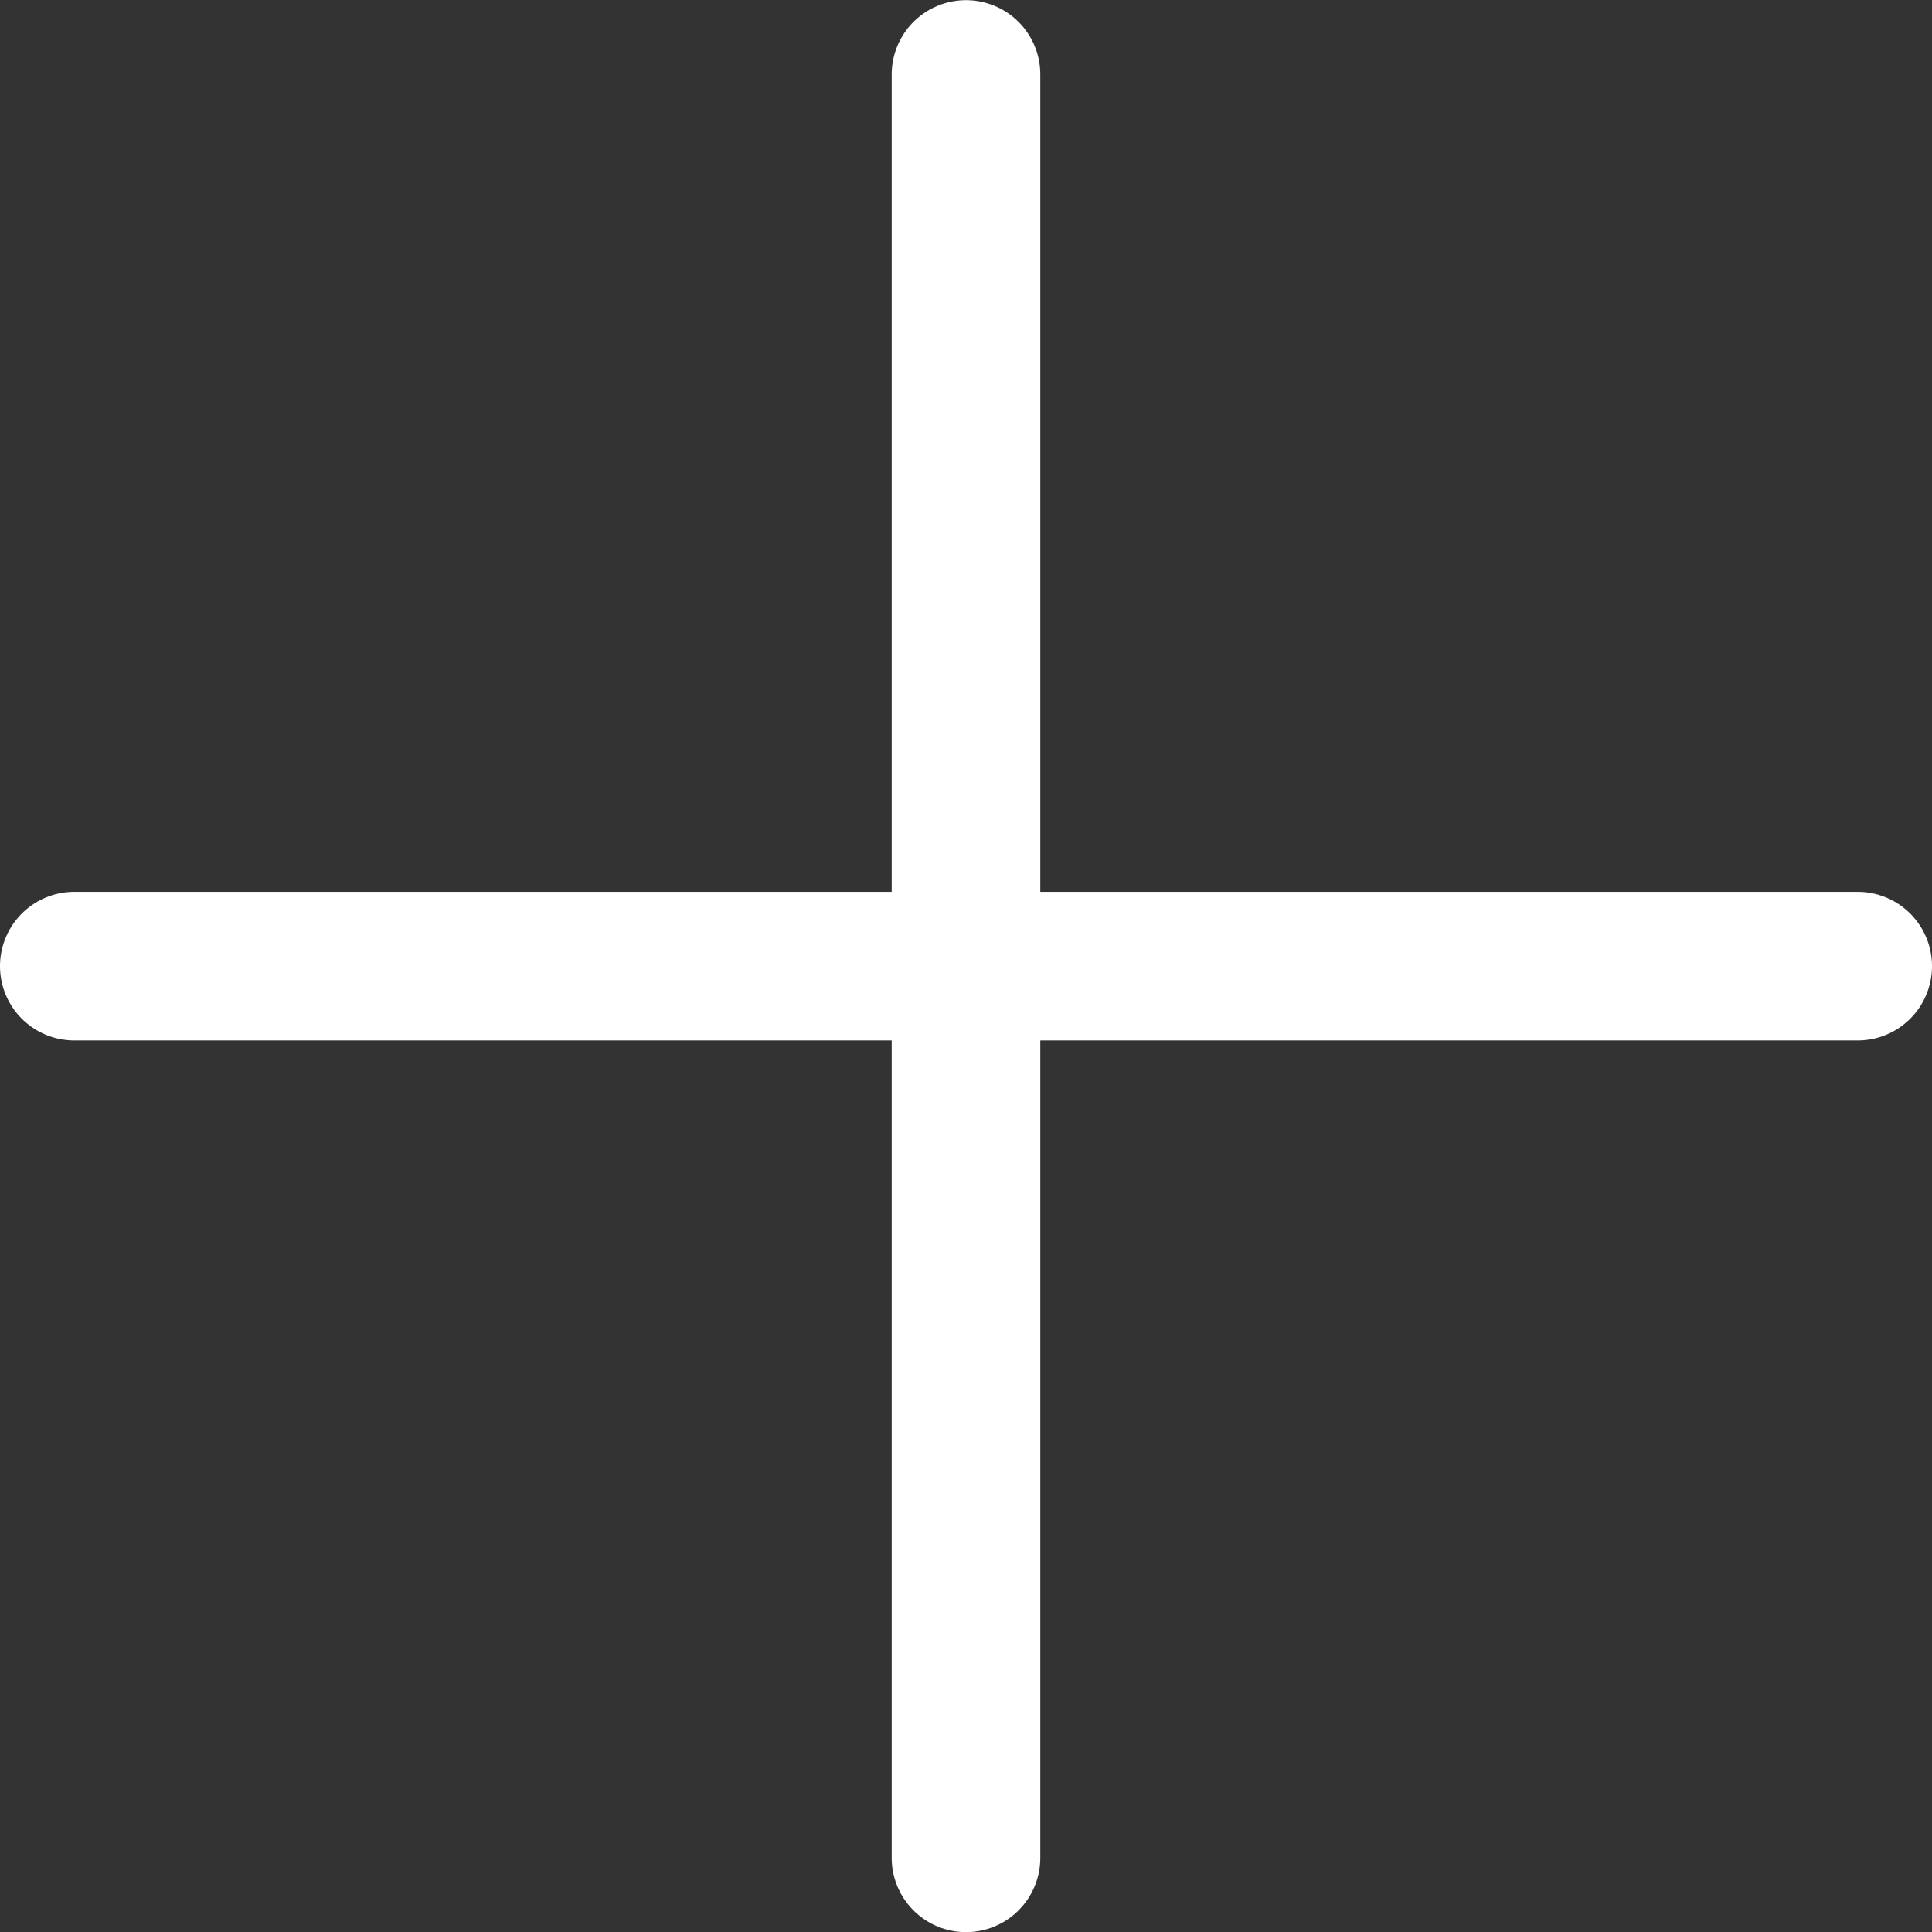
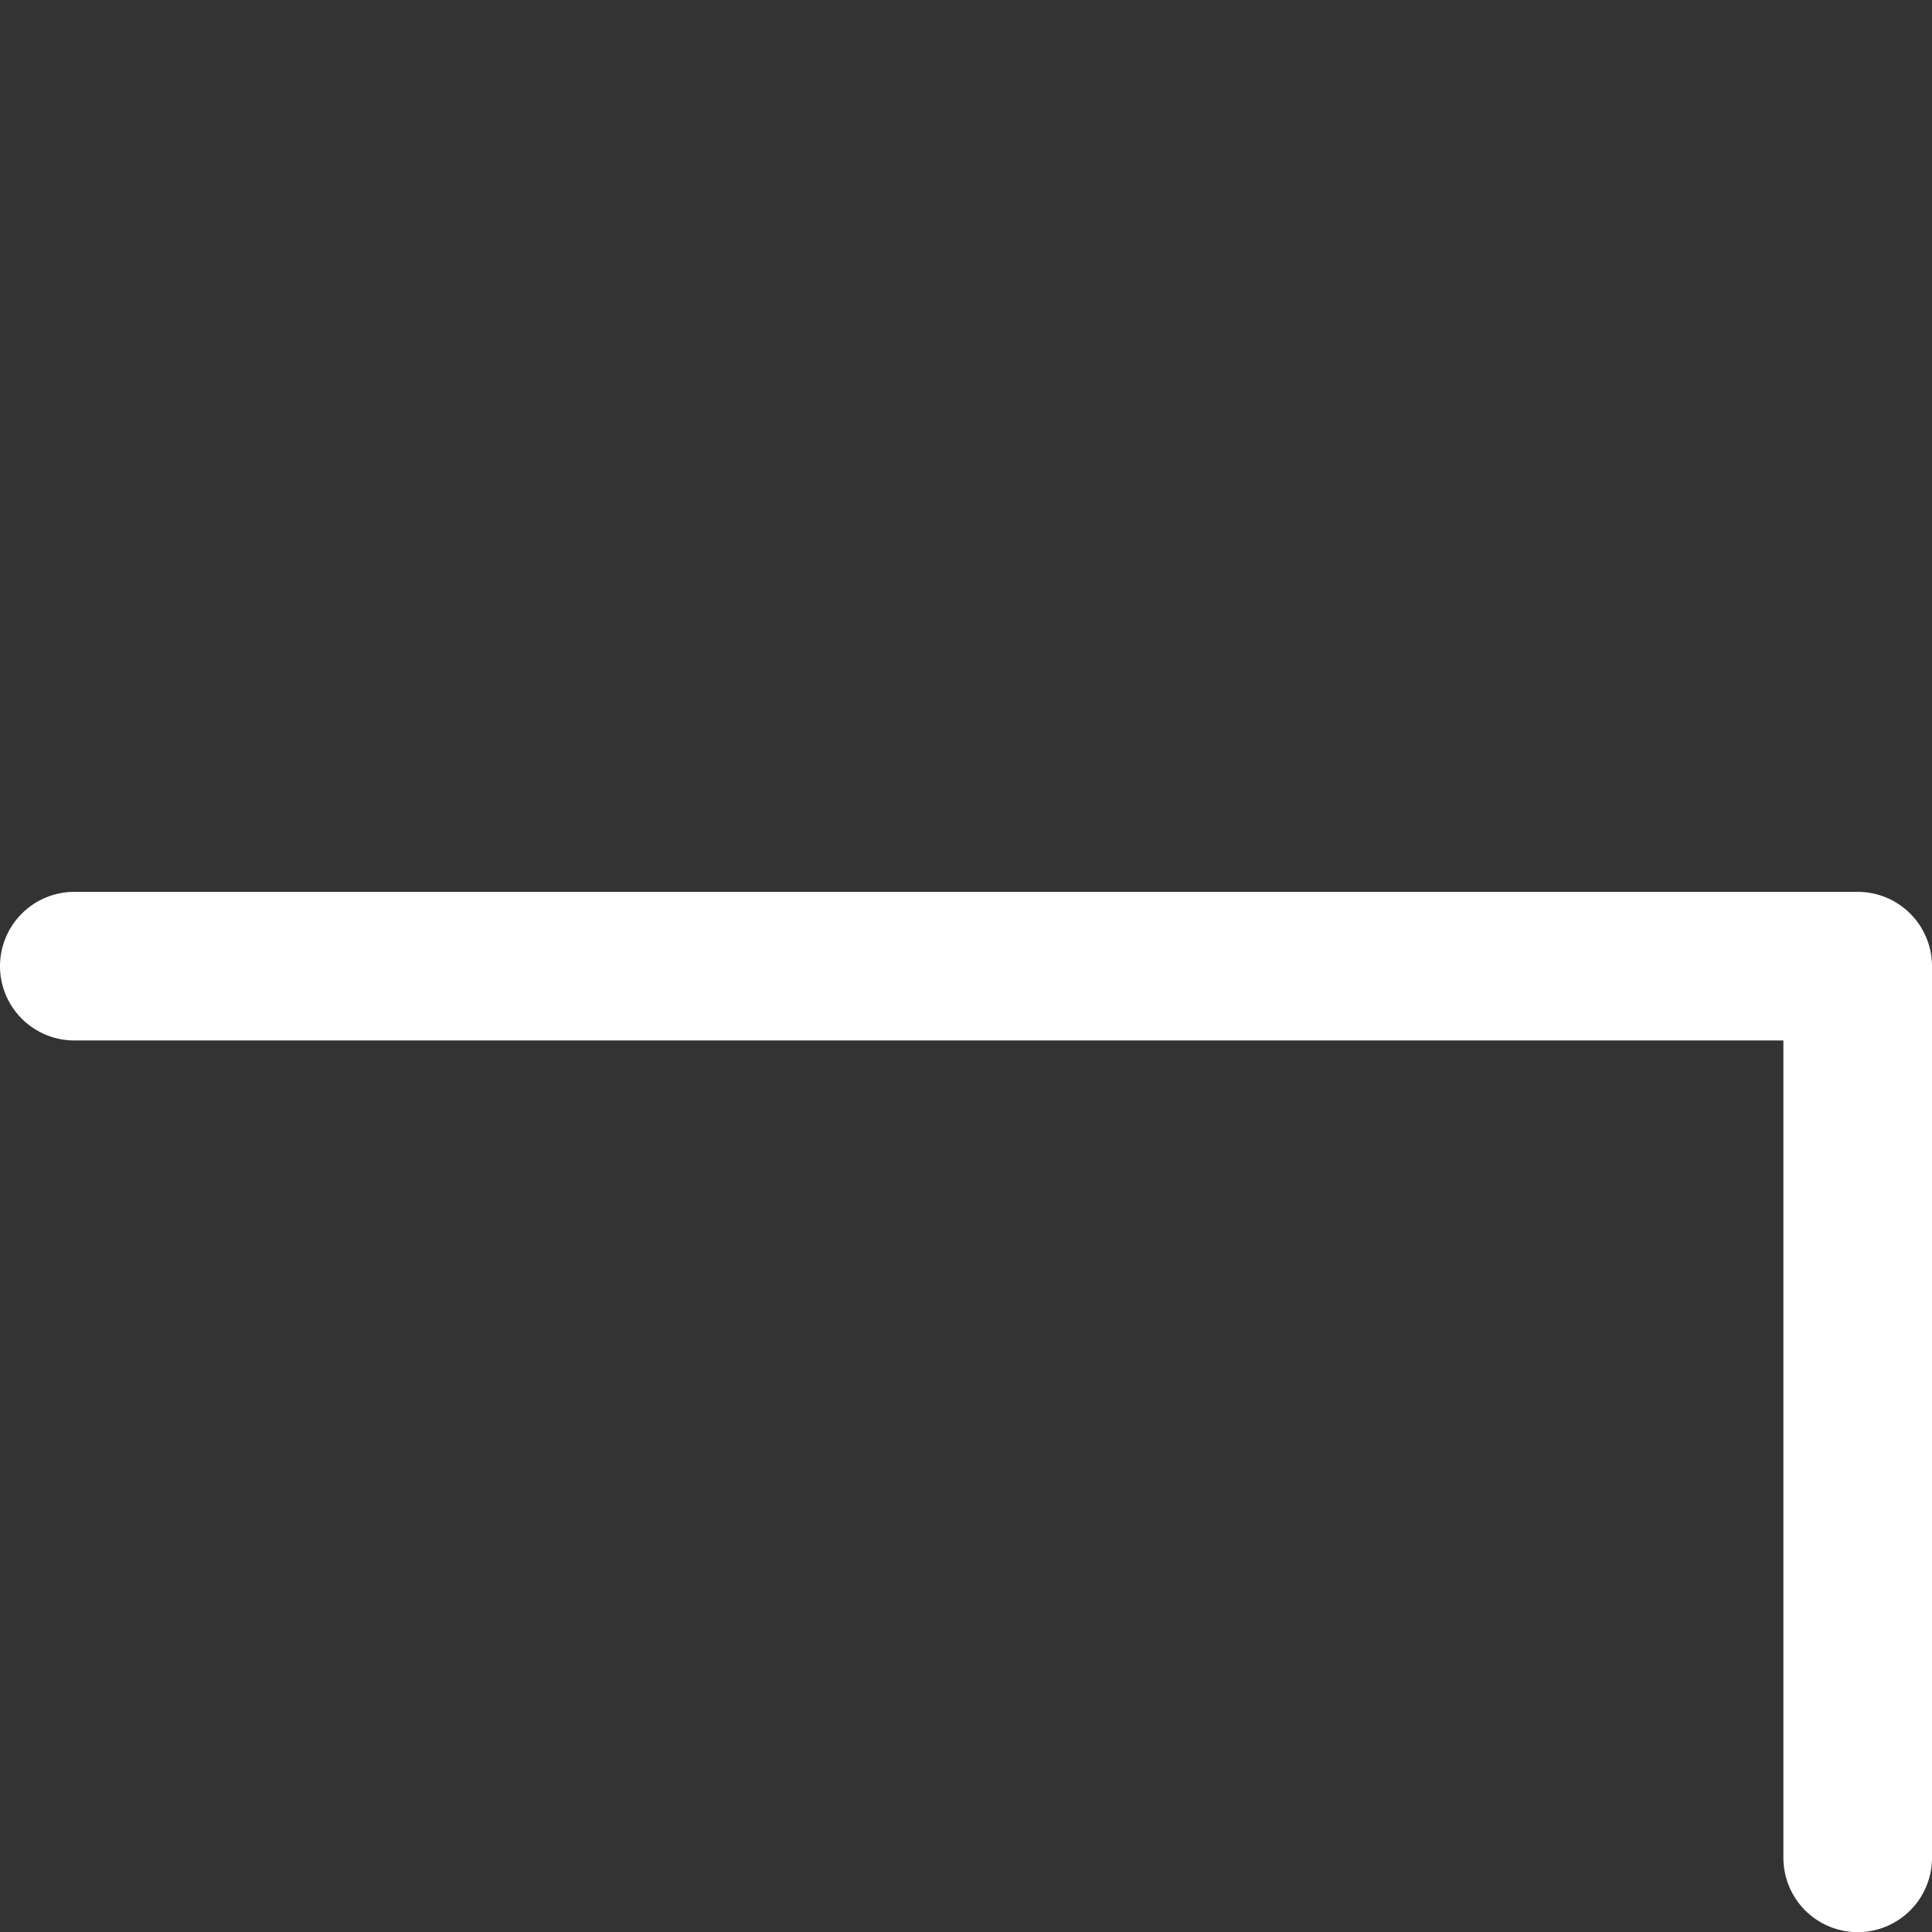
<svg xmlns="http://www.w3.org/2000/svg" width="26" height="26" viewBox="0 0 26 26" fill="none">
  <rect x="0" y="0" width="26" height="26" fill="#333333" stroke="none" />
-   <path d="M1 13.002H25M13 1.002V25.002" stroke="white" stroke-width="2" stroke-linecap="round" stroke-linejoin="round" />
+   <path d="M1 13.002H25V25.002" stroke="white" stroke-width="2" stroke-linecap="round" stroke-linejoin="round" />
</svg>